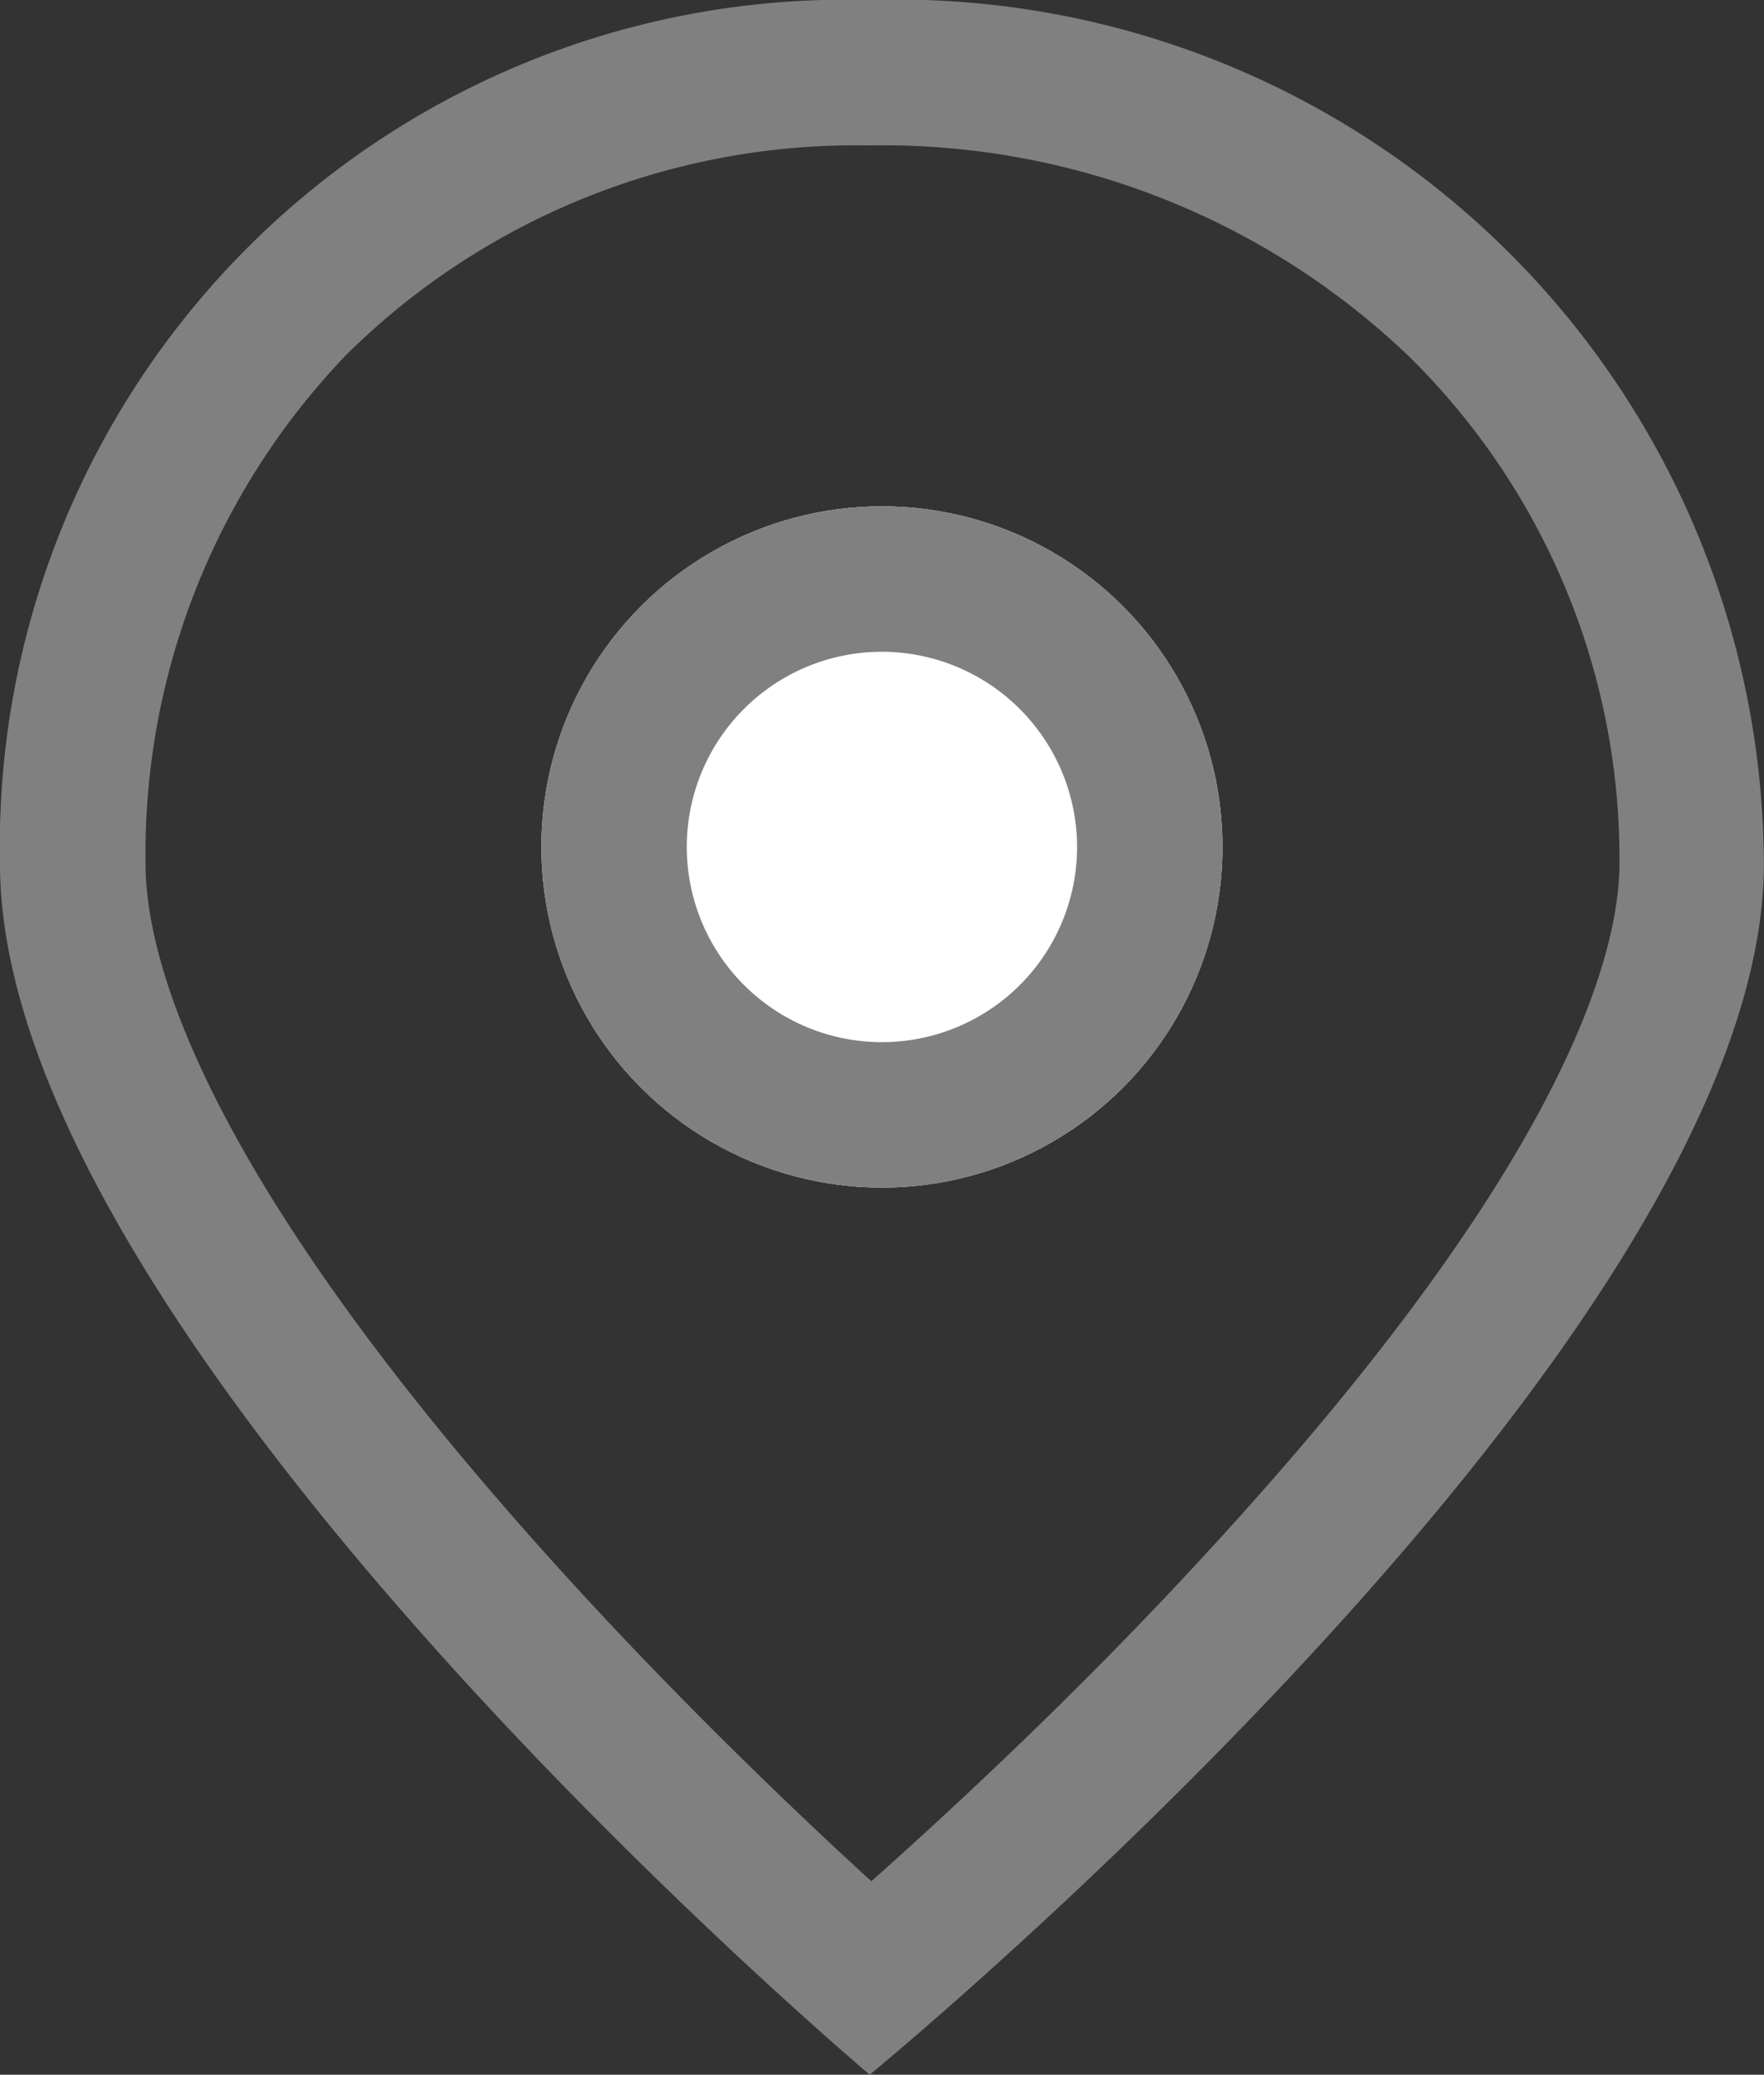
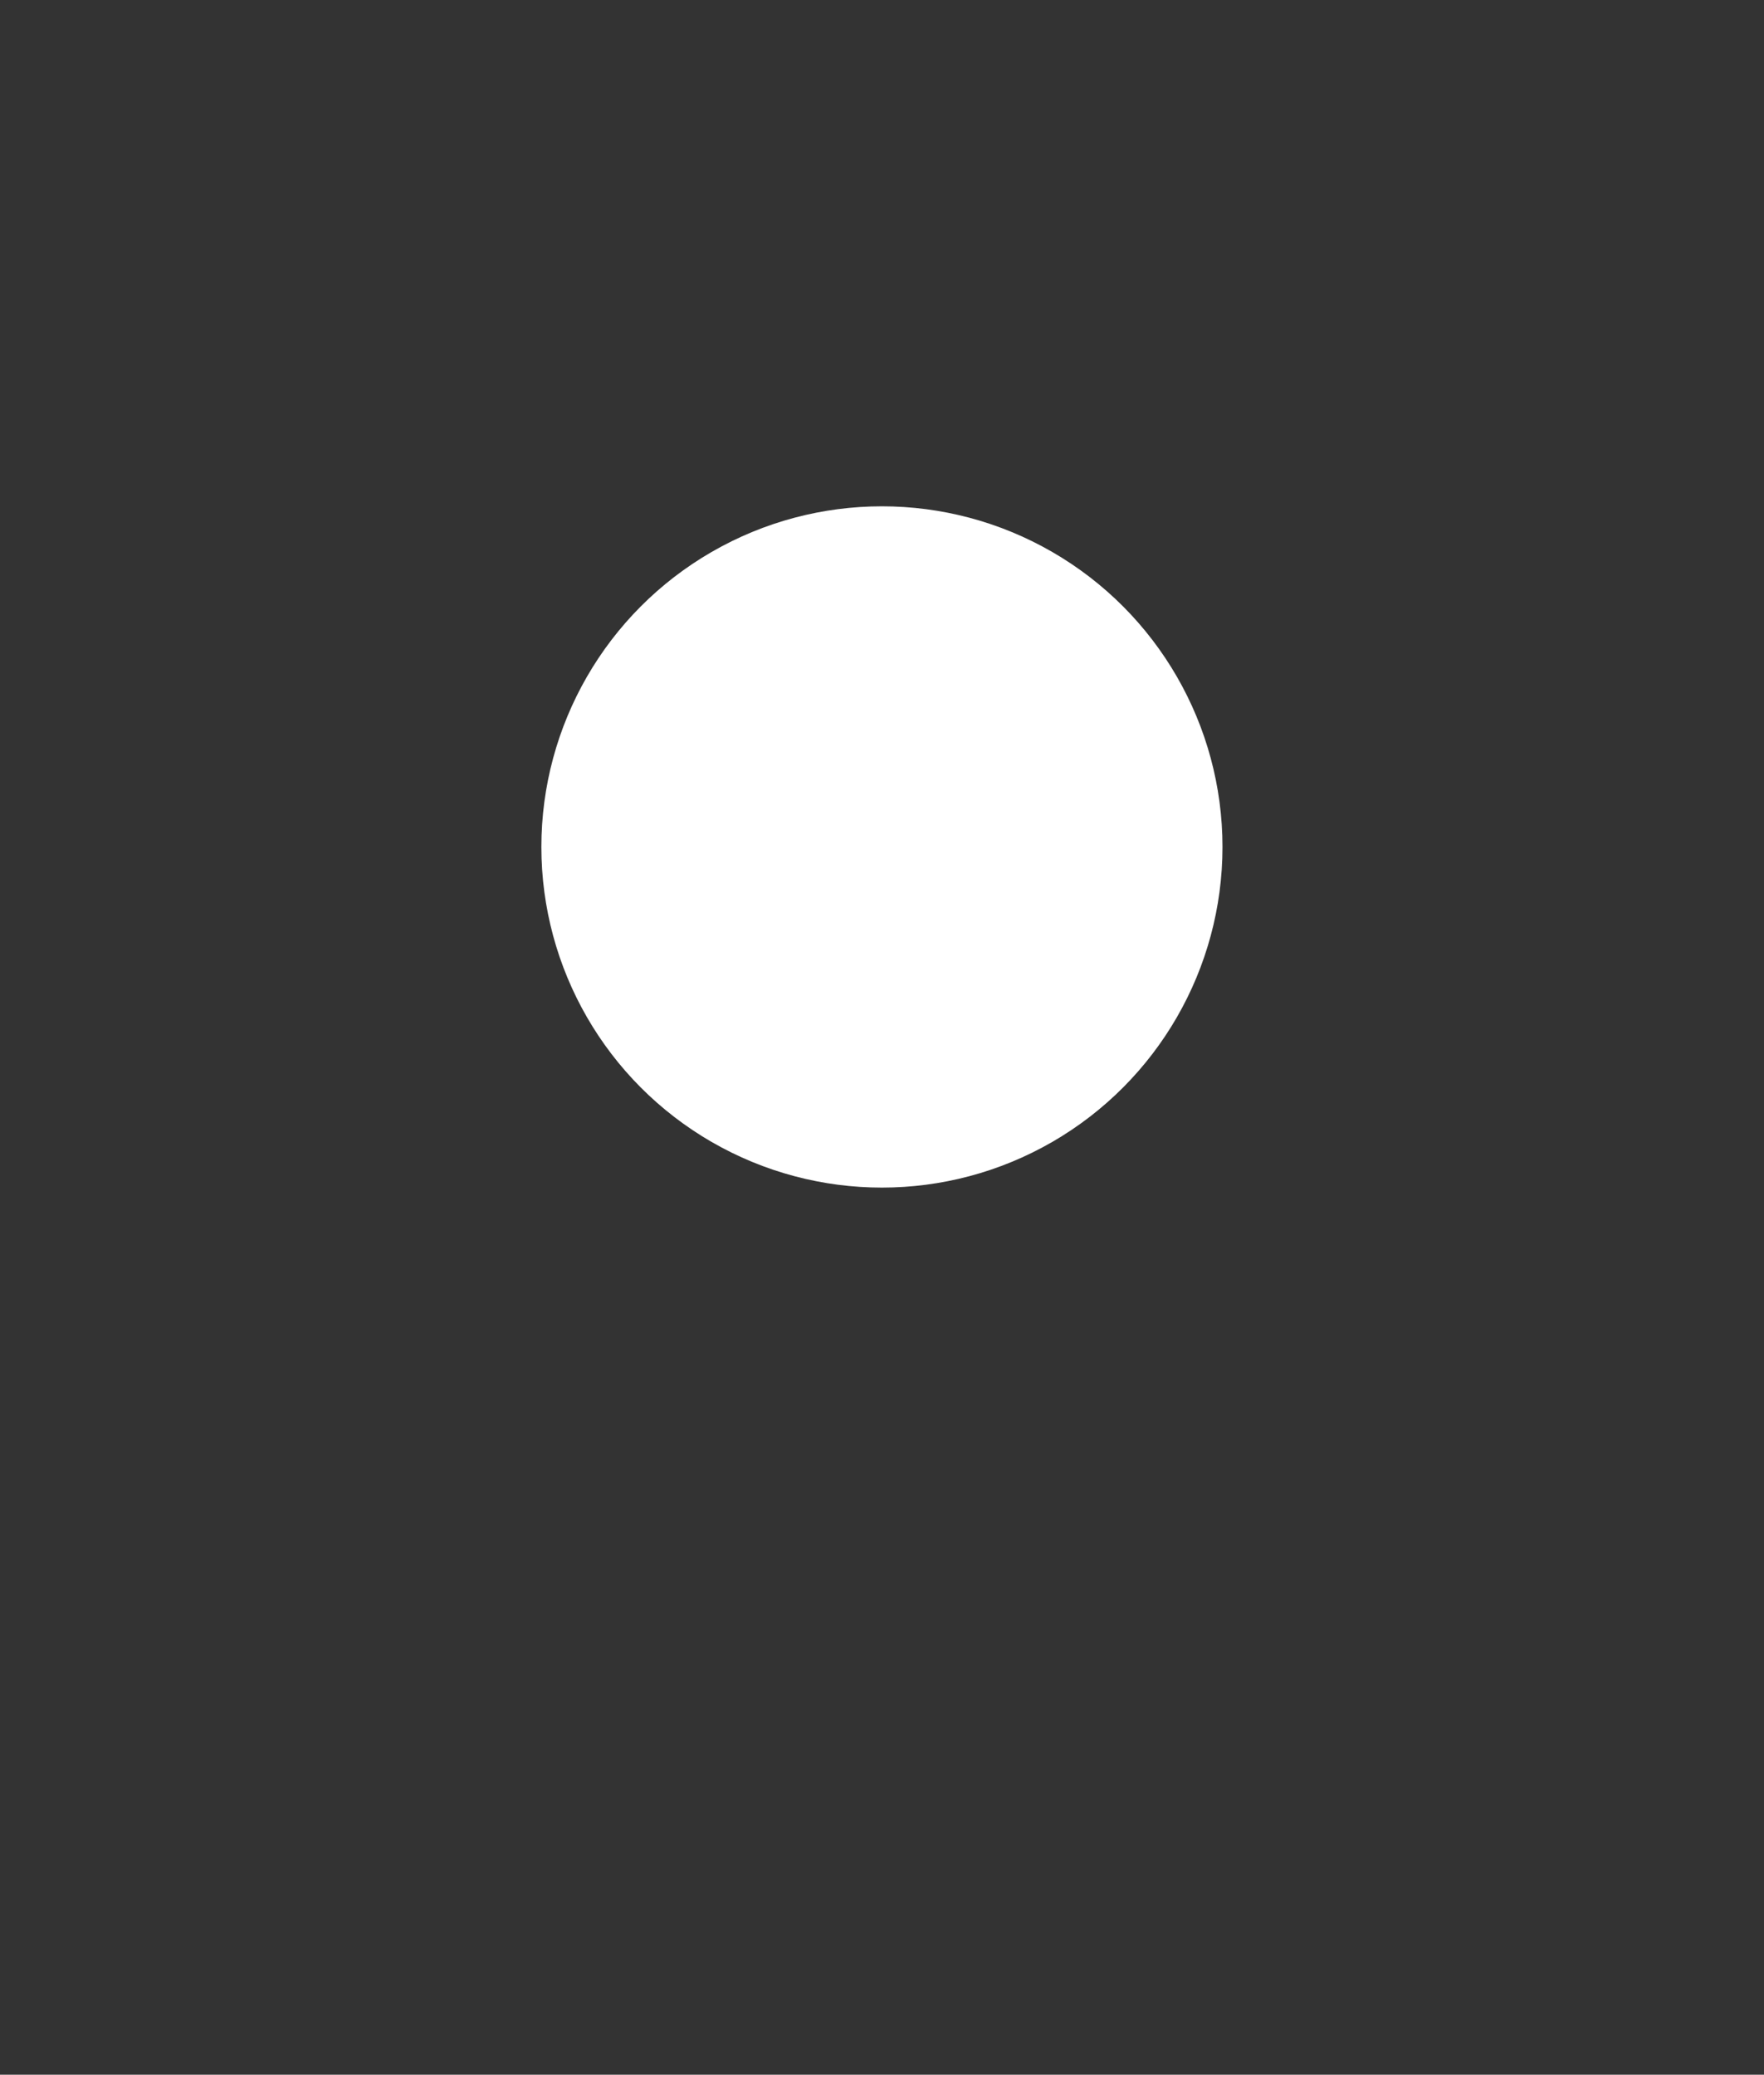
<svg xmlns="http://www.w3.org/2000/svg" width="12.131" height="14.264" viewBox="0 0 12.131 14.264">
  <rect x="0" y="0" width="12.131" height="14.264" fill="#333333" stroke="none" />
  <g id="Group_13749" data-name="Group 13749" transform="translate(0 0)">
-     <path id="Path_4872" data-name="Path 4872" d="M6.566,1a4.977,4.977,0,0,0-3.6,1.44,4.952,4.952,0,0,0-1.38,3.5c0,.621.353,2.059,2.721,4.708.85.951,1.709,1.773,2.27,2.286.577-.513,1.466-1.339,2.345-2.3,2.432-2.648,2.8-4.08,2.8-4.7a4.841,4.841,0,0,0-1.45-3.486A5.229,5.229,0,0,0,6.566,1m0-1a5.962,5.962,0,0,1,6.149,5.94c0,3.281-6.149,8.324-6.149,8.324S.585,9.221.585,5.94A5.819,5.819,0,0,1,6.566,0Z" transform="translate(-0.585)" fill="gray" />
    <circle id="Ellipse_155" data-name="Ellipse 155" cx="2.342" cy="2.342" r="2.342" transform="translate(3.723 3.481)" fill="#fff" />
-     <path id="Ellipse_155_-_Outline" data-name="Ellipse 155 - Outline" d="M2.342,1A1.342,1.342,0,1,0,3.684,2.342,1.344,1.344,0,0,0,2.342,1m0-1A2.342,2.342,0,1,1,0,2.342,2.342,2.342,0,0,1,2.342,0Z" transform="translate(3.723 3.481)" fill="gray" />
  </g>
</svg>